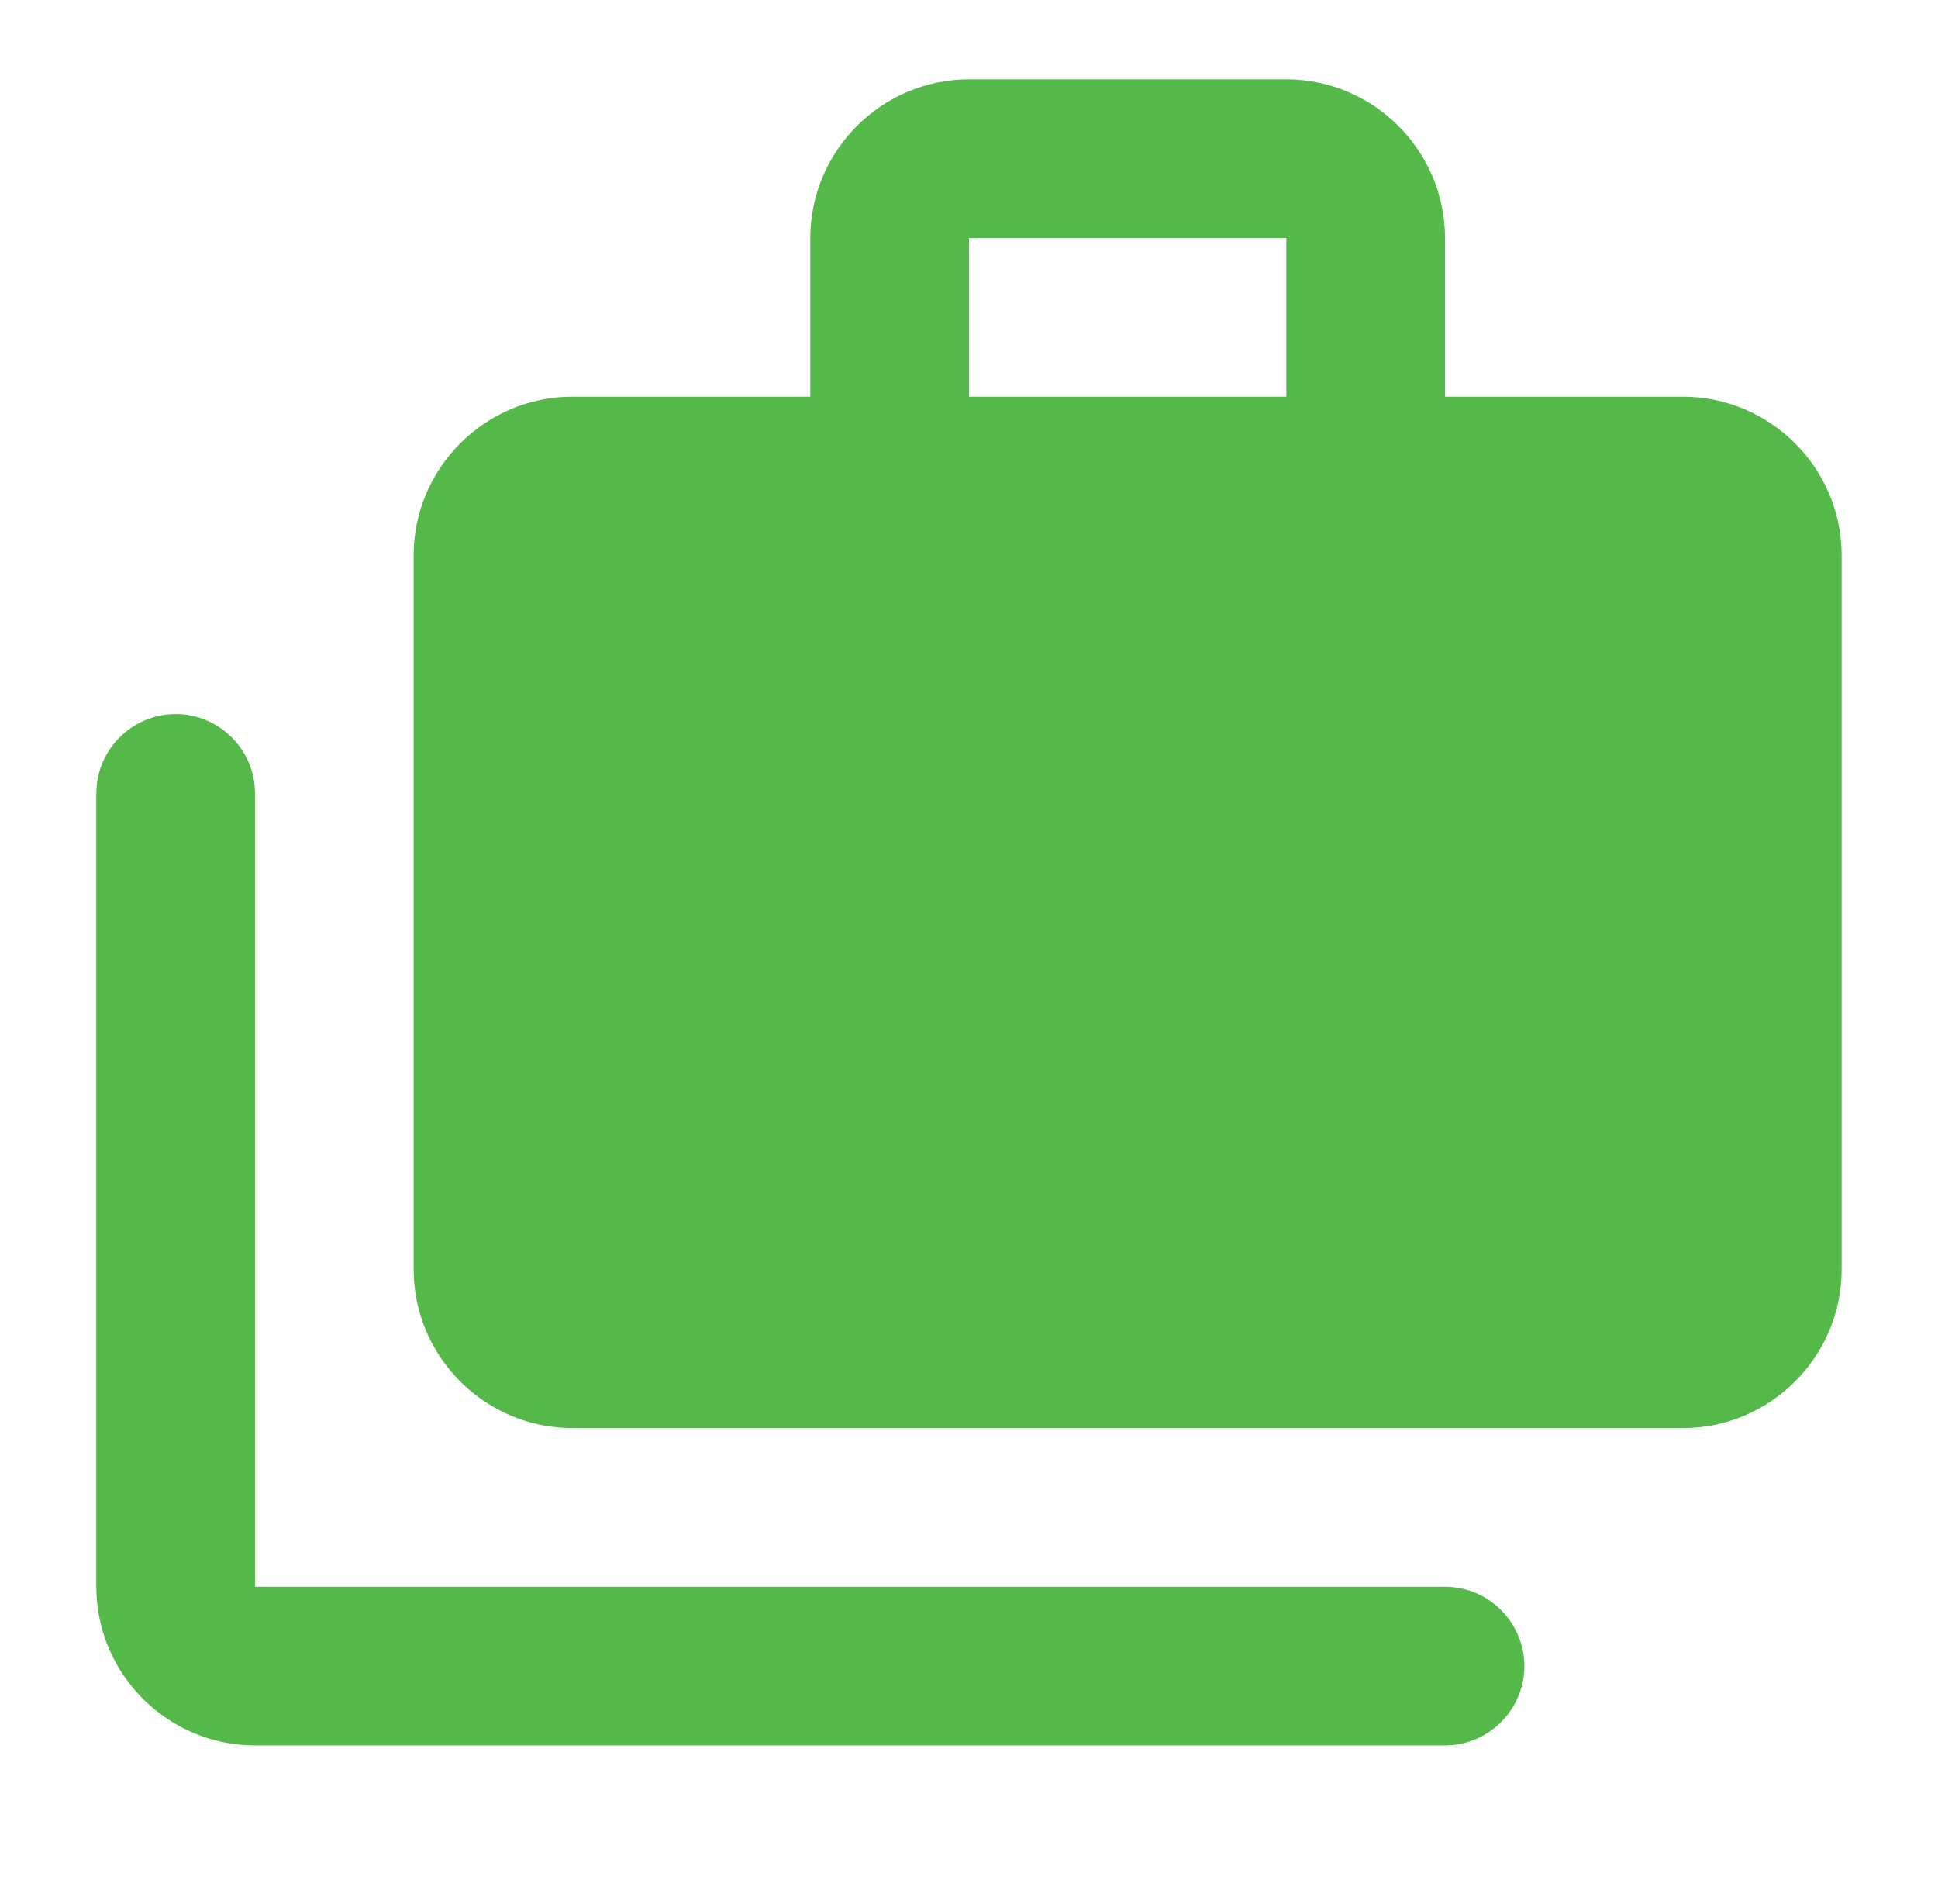
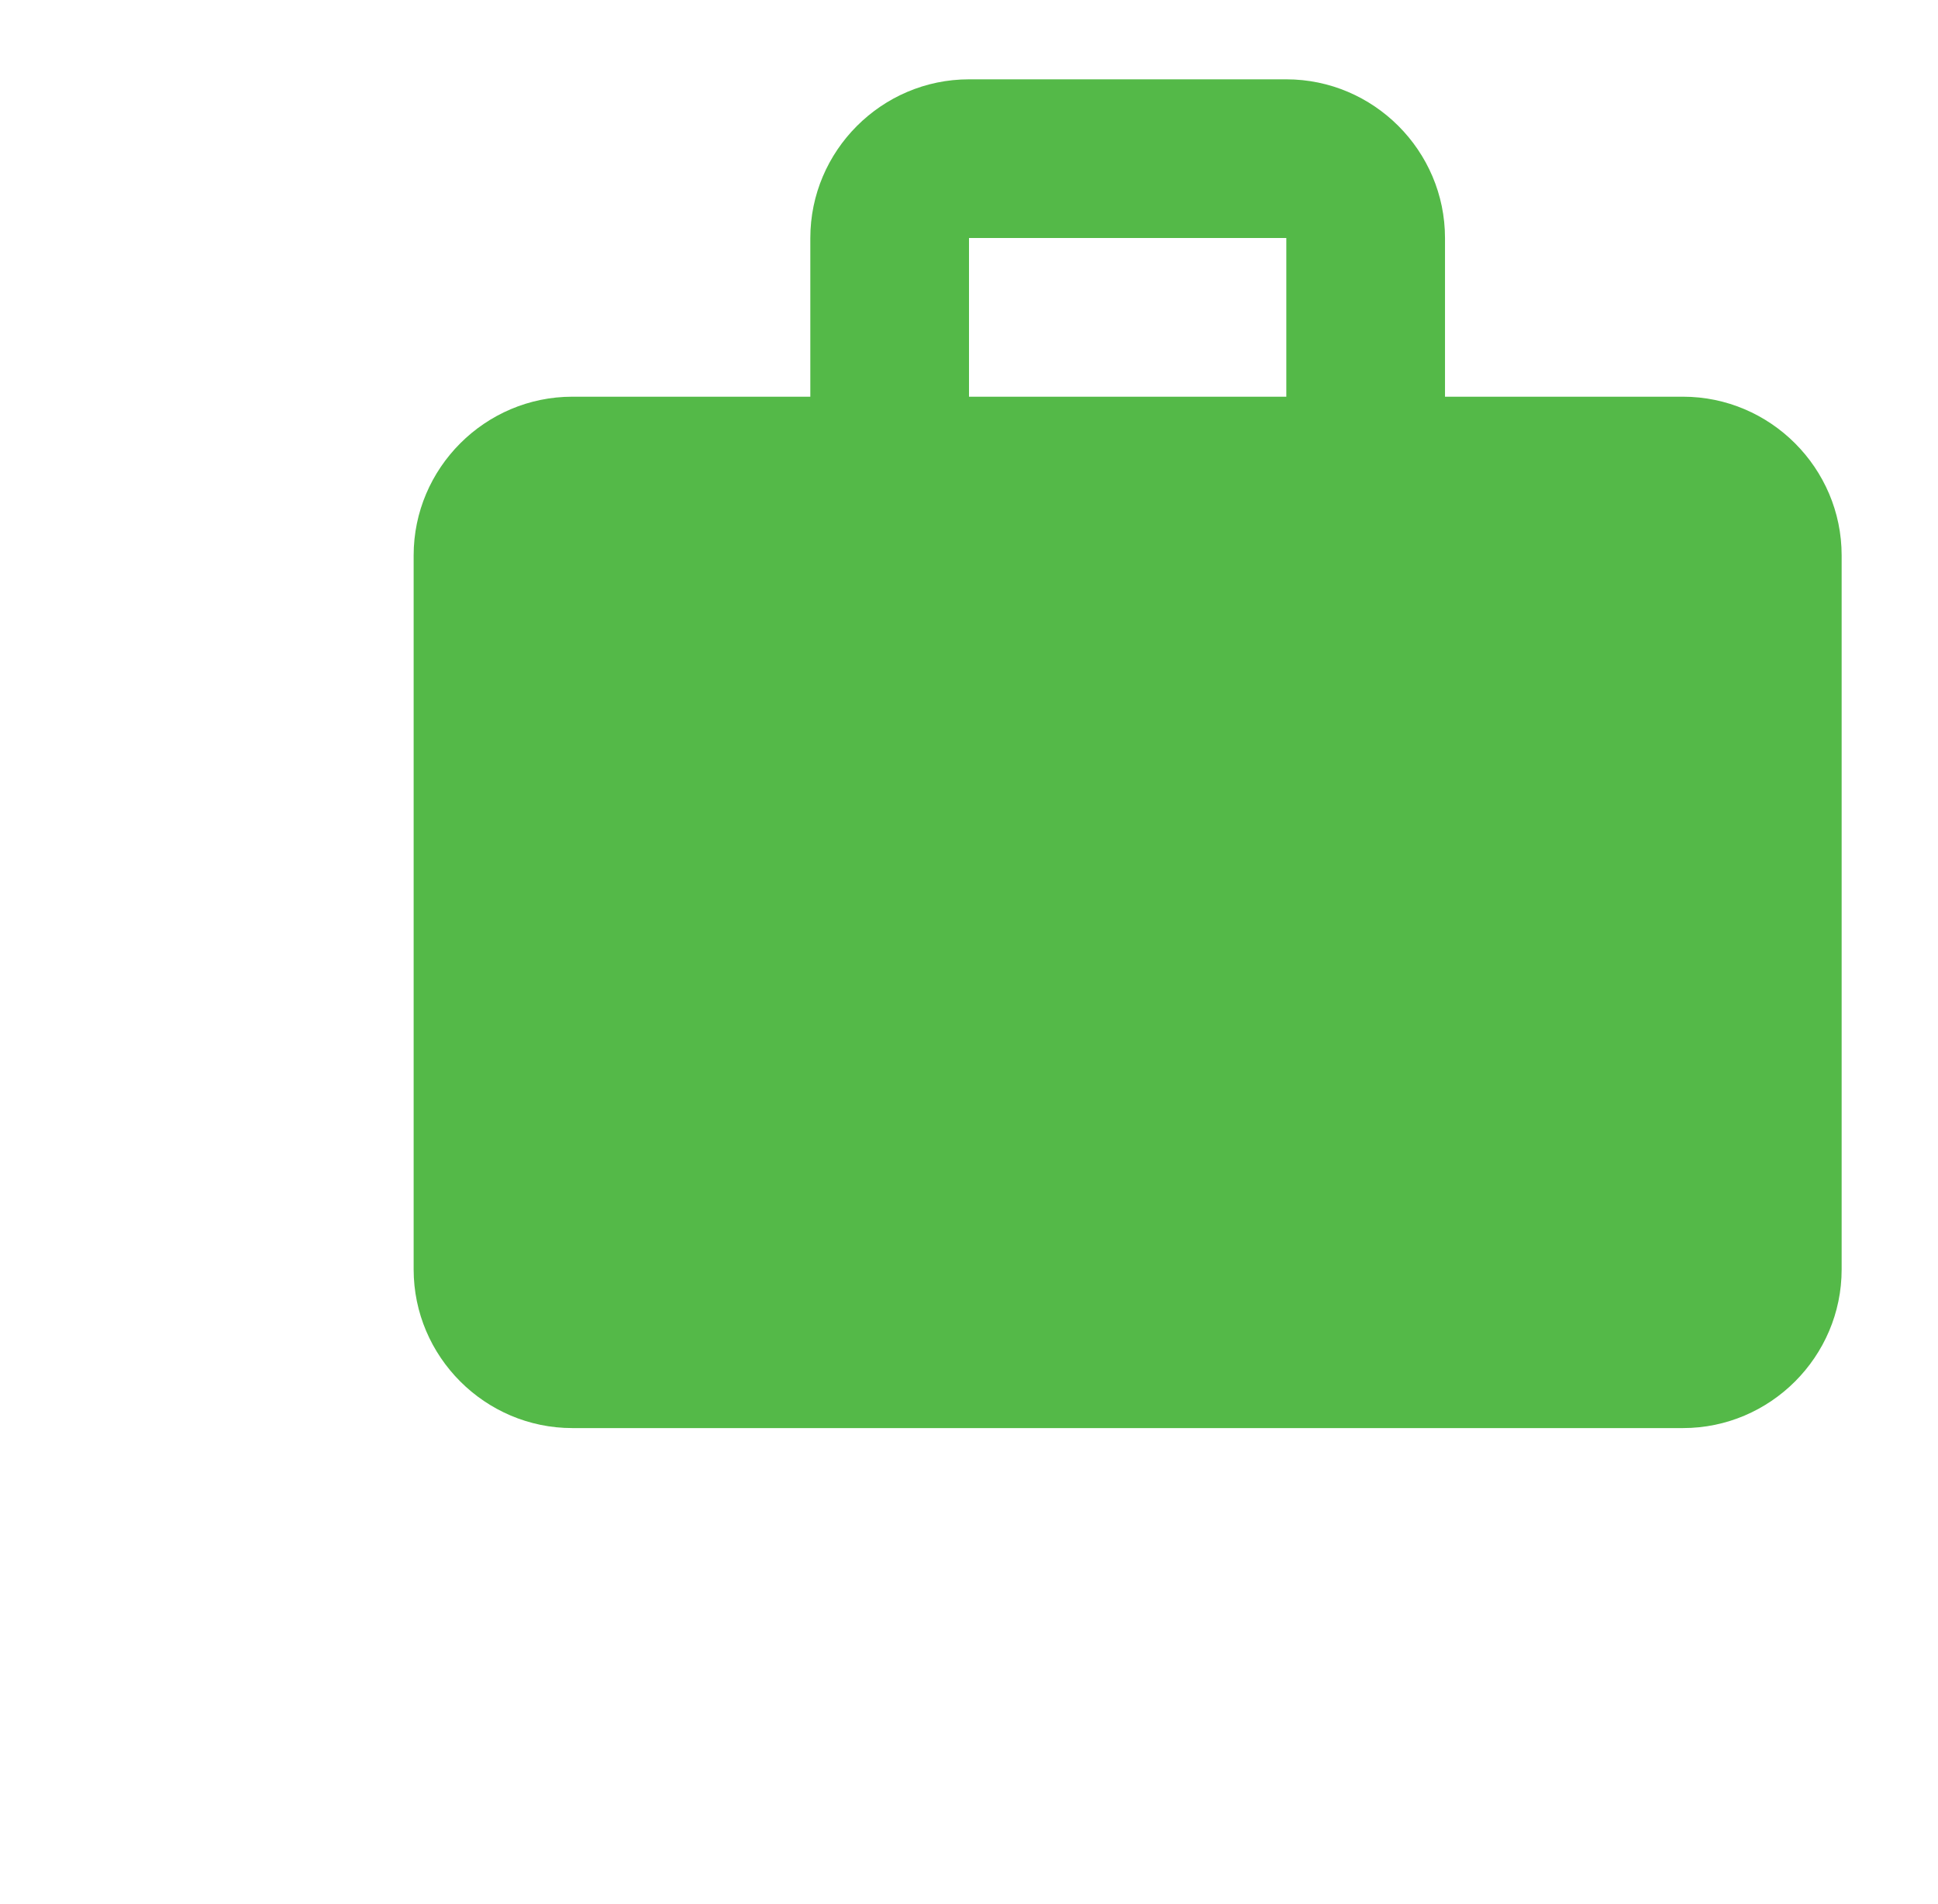
<svg xmlns="http://www.w3.org/2000/svg" width="57" height="56" viewBox="0 0 57 56" fill="none">
-   <path d="M5.167 21C3.884 21 2.833 22.05 2.833 23.333V46.667C2.833 49.233 4.934 51.333 7.5 51.333H42.5C43.783 51.333 44.834 50.283 44.834 49C44.834 47.717 43.783 46.667 42.5 46.667H7.5V23.333C7.5 22.05 6.45 21 5.167 21Z" fill="#54B948" />
-   <path fill-rule="evenodd" clip-rule="evenodd" d="M42.5 11.667V7C42.5 4.434 40.4 2.333 37.833 2.333H28.5C25.933 2.333 23.833 4.434 23.833 7V11.667H16.833C14.267 11.667 12.166 13.767 12.166 16.334V37.334C12.166 39.9 14.267 42 16.833 42H49.5C52.066 42 54.166 39.9 54.166 37.334V16.334C54.166 13.767 52.066 11.667 49.5 11.667H42.5ZM37.833 11.667H28.5V7H37.833V11.667Z" fill="#54B948" />
+   <path fill-rule="evenodd" clip-rule="evenodd" d="M42.5 11.667V7C42.5 4.434 40.4 2.333 37.833 2.333H28.5C25.933 2.333 23.833 4.434 23.833 7V11.667H16.833C14.267 11.667 12.166 13.767 12.166 16.334V37.334C12.166 39.9 14.267 42 16.833 42H49.5C52.066 42 54.166 39.9 54.166 37.334V16.334C54.166 13.767 52.066 11.667 49.5 11.667H42.5ZM37.833 11.667H28.5V7H37.833Z" fill="#54B948" />
</svg>